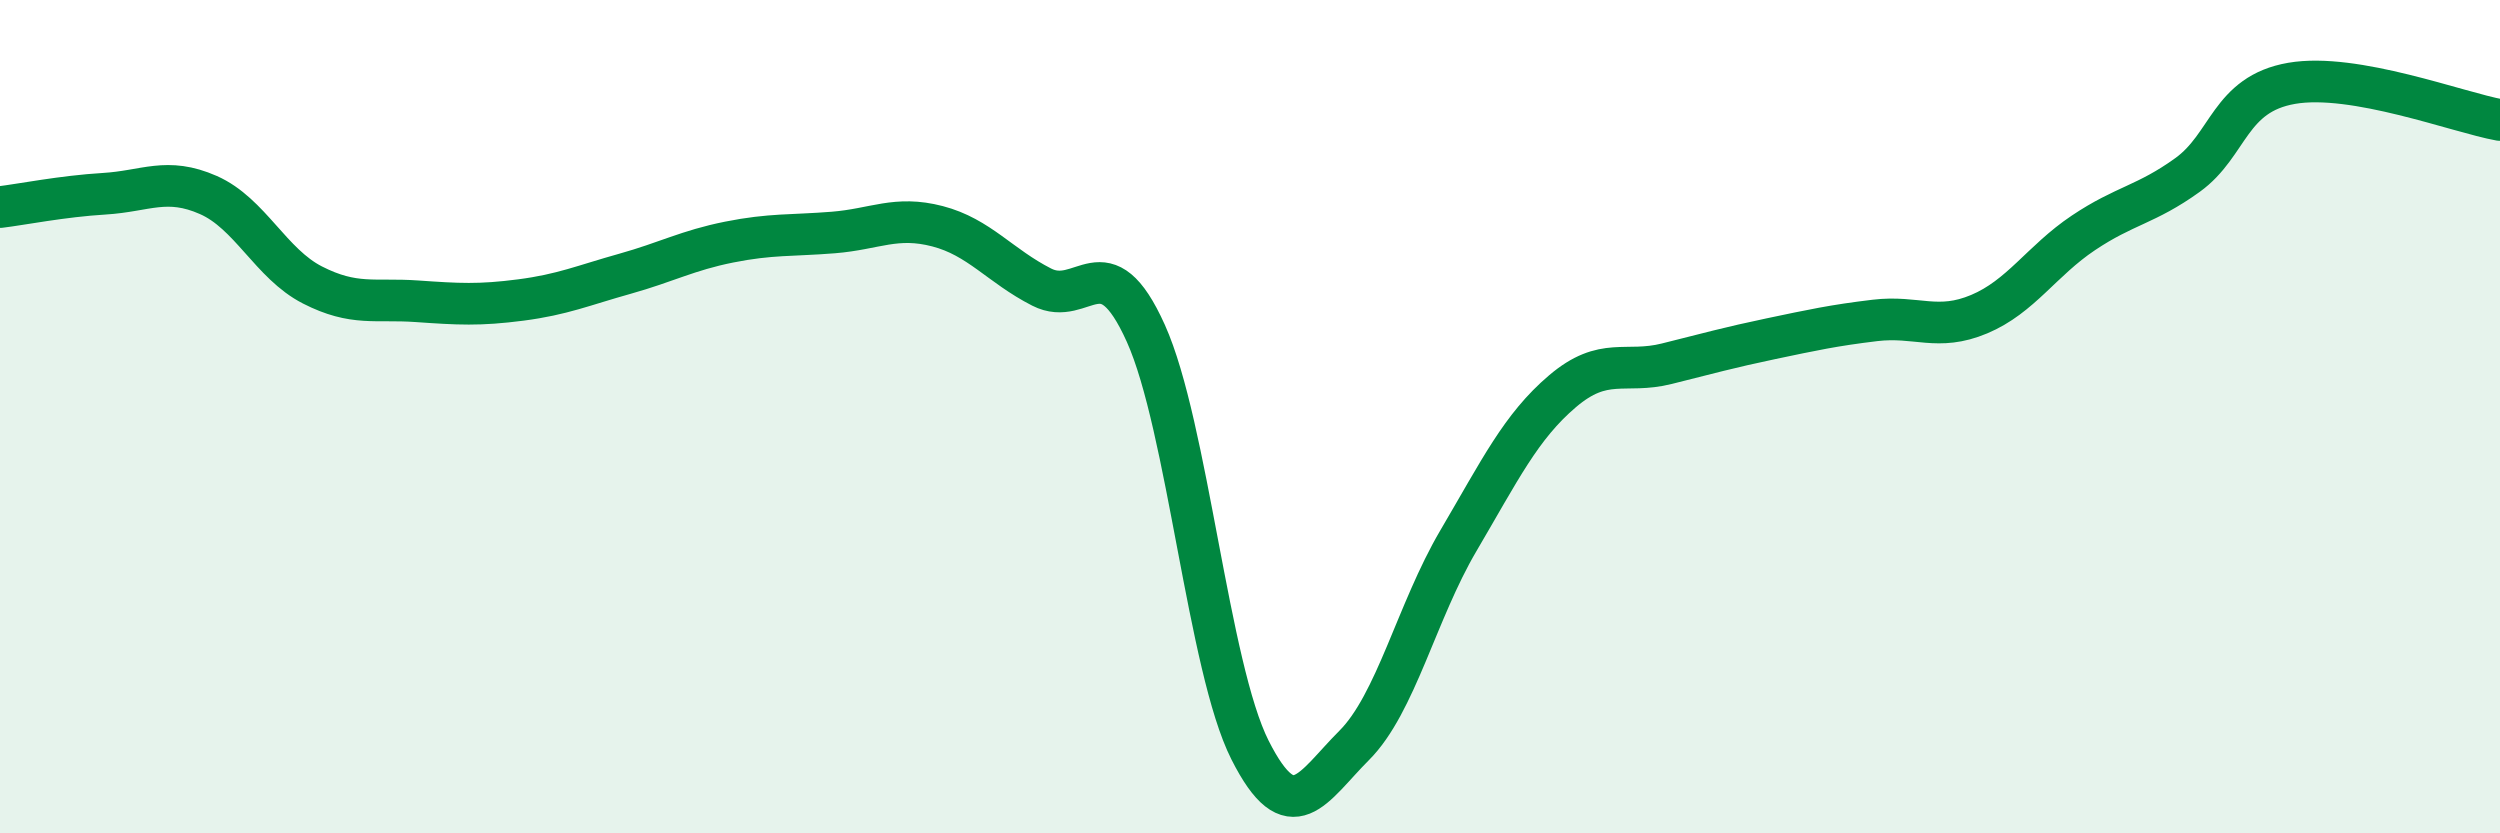
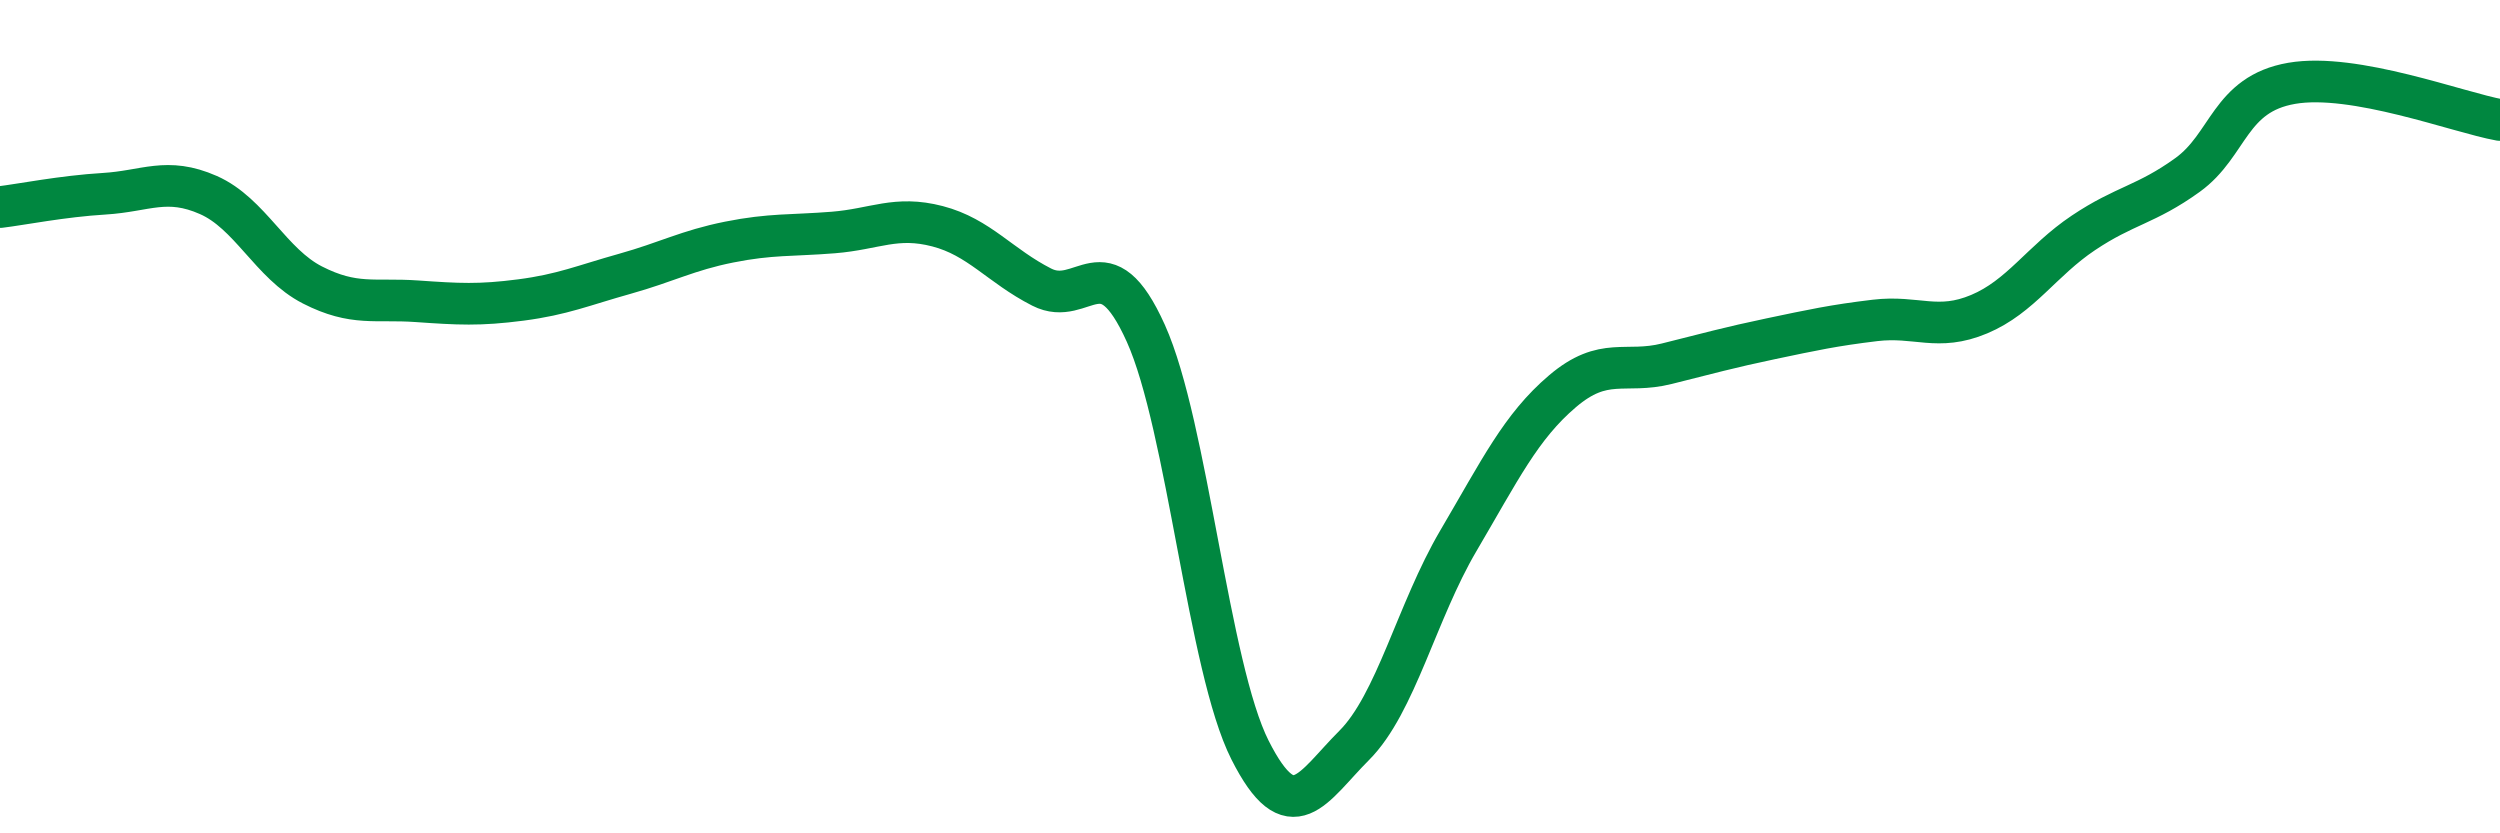
<svg xmlns="http://www.w3.org/2000/svg" width="60" height="20" viewBox="0 0 60 20">
-   <path d="M 0,4.97 C 0.5,4.91 1.5,4.71 2.5,4.65 C 3.5,4.59 4,4.24 5,4.68 C 6,5.12 6.5,6.33 7.5,6.84 C 8.5,7.35 9,7.16 10,7.23 C 11,7.3 11.5,7.33 12.5,7.2 C 13.5,7.07 14,6.85 15,6.57 C 16,6.29 16.5,6.01 17.5,5.81 C 18.5,5.61 19,5.66 20,5.58 C 21,5.5 21.5,5.17 22.5,5.43 C 23.5,5.69 24,6.38 25,6.89 C 26,7.4 26.5,5.78 27.5,8 C 28.5,10.22 29,16.02 30,18 C 31,19.98 31.5,18.89 32.5,17.89 C 33.5,16.89 34,14.68 35,12.98 C 36,11.28 36.5,10.24 37.5,9.39 C 38.5,8.54 39,8.98 40,8.73 C 41,8.48 41.5,8.34 42.5,8.13 C 43.5,7.92 44,7.81 45,7.69 C 46,7.57 46.5,7.96 47.5,7.54 C 48.5,7.12 49,6.26 50,5.59 C 51,4.92 51.5,4.92 52.5,4.2 C 53.5,3.48 53.5,2.26 55,2 C 56.5,1.74 59,2.7 60,2.88L60 20L0 20Z" fill="#008740" opacity="0.1" stroke-linecap="round" stroke-linejoin="round" />
  <path d="M 0,4.97 C 0.5,4.91 1.5,4.71 2.5,4.65 C 3.5,4.59 4,4.24 5,4.68 C 6,5.12 6.5,6.33 7.5,6.84 C 8.5,7.35 9,7.16 10,7.23 C 11,7.3 11.5,7.33 12.5,7.2 C 13.5,7.07 14,6.85 15,6.57 C 16,6.29 16.5,6.01 17.5,5.81 C 18.5,5.61 19,5.66 20,5.58 C 21,5.5 21.5,5.17 22.5,5.43 C 23.5,5.69 24,6.38 25,6.89 C 26,7.4 26.5,5.78 27.5,8 C 28.5,10.22 29,16.02 30,18 C 31,19.98 31.5,18.89 32.5,17.89 C 33.5,16.89 34,14.68 35,12.98 C 36,11.28 36.5,10.24 37.5,9.39 C 38.5,8.54 39,8.98 40,8.73 C 41,8.48 41.5,8.34 42.5,8.13 C 43.5,7.92 44,7.81 45,7.69 C 46,7.57 46.5,7.96 47.5,7.54 C 48.5,7.12 49,6.26 50,5.59 C 51,4.92 51.5,4.92 52.5,4.2 C 53.5,3.48 53.5,2.26 55,2 C 56.5,1.74 59,2.7 60,2.88" stroke="#008740" stroke-width="1" fill="none" stroke-linecap="round" stroke-linejoin="round" />
</svg>